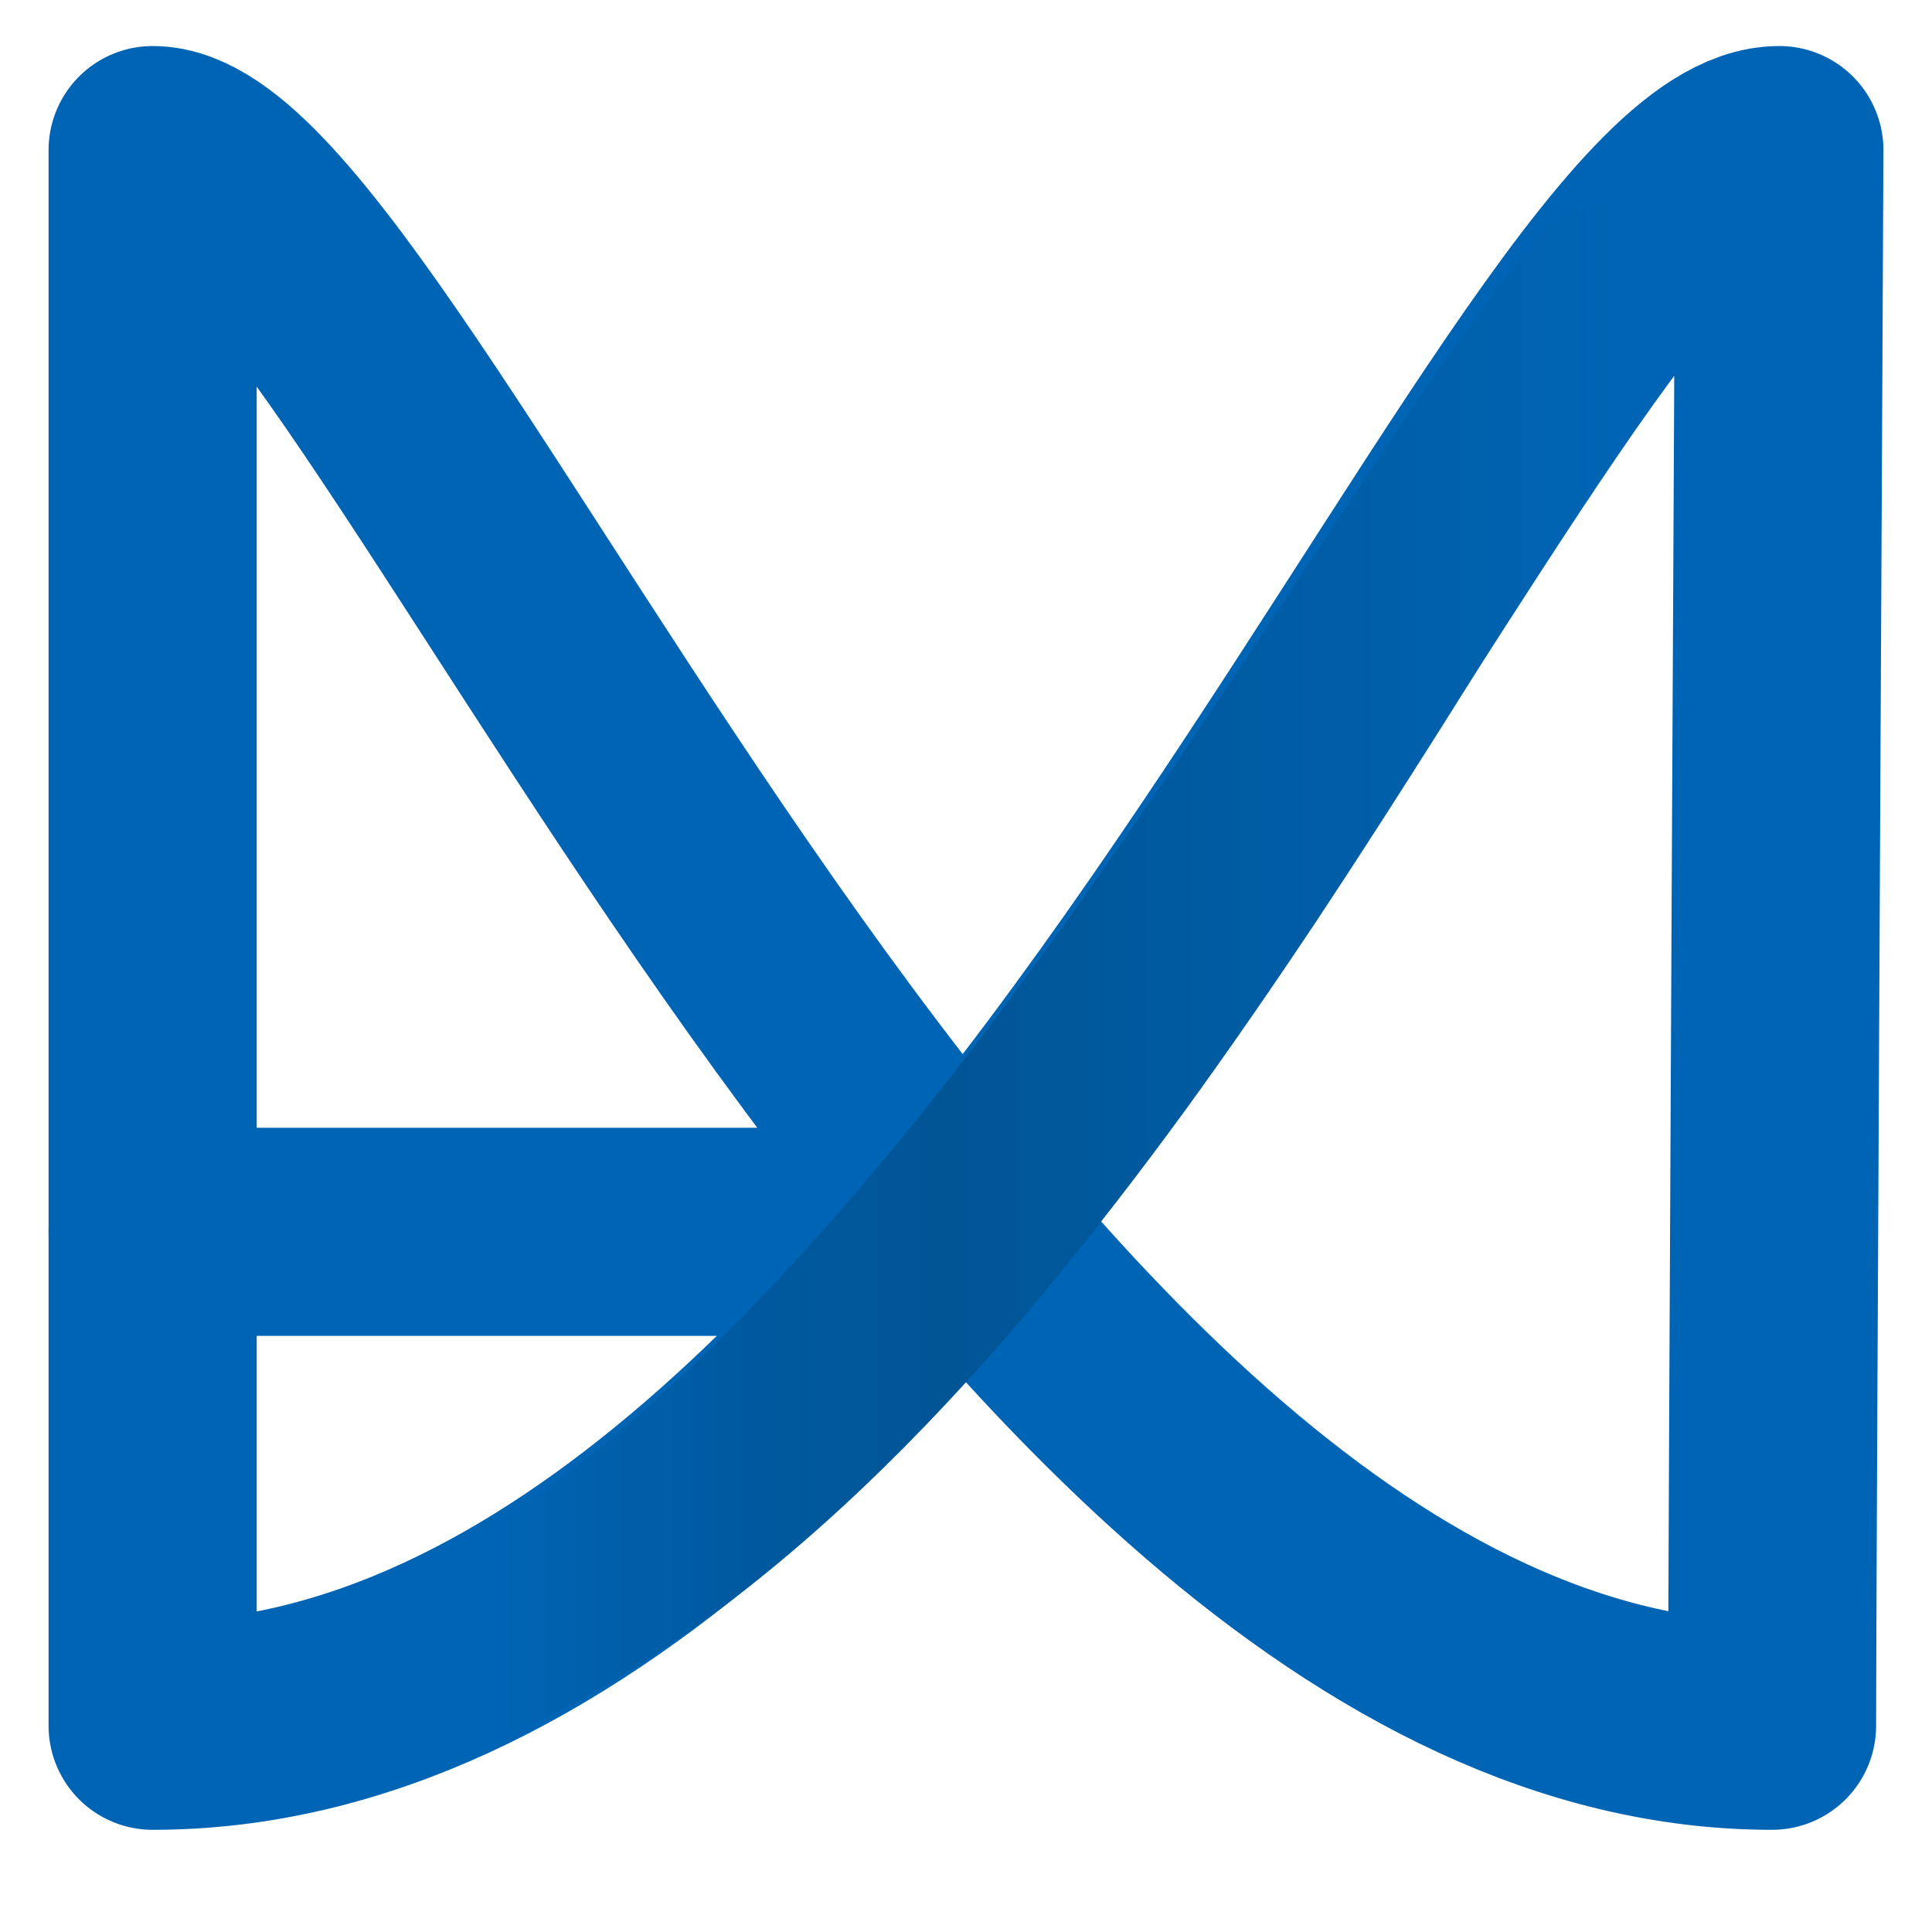
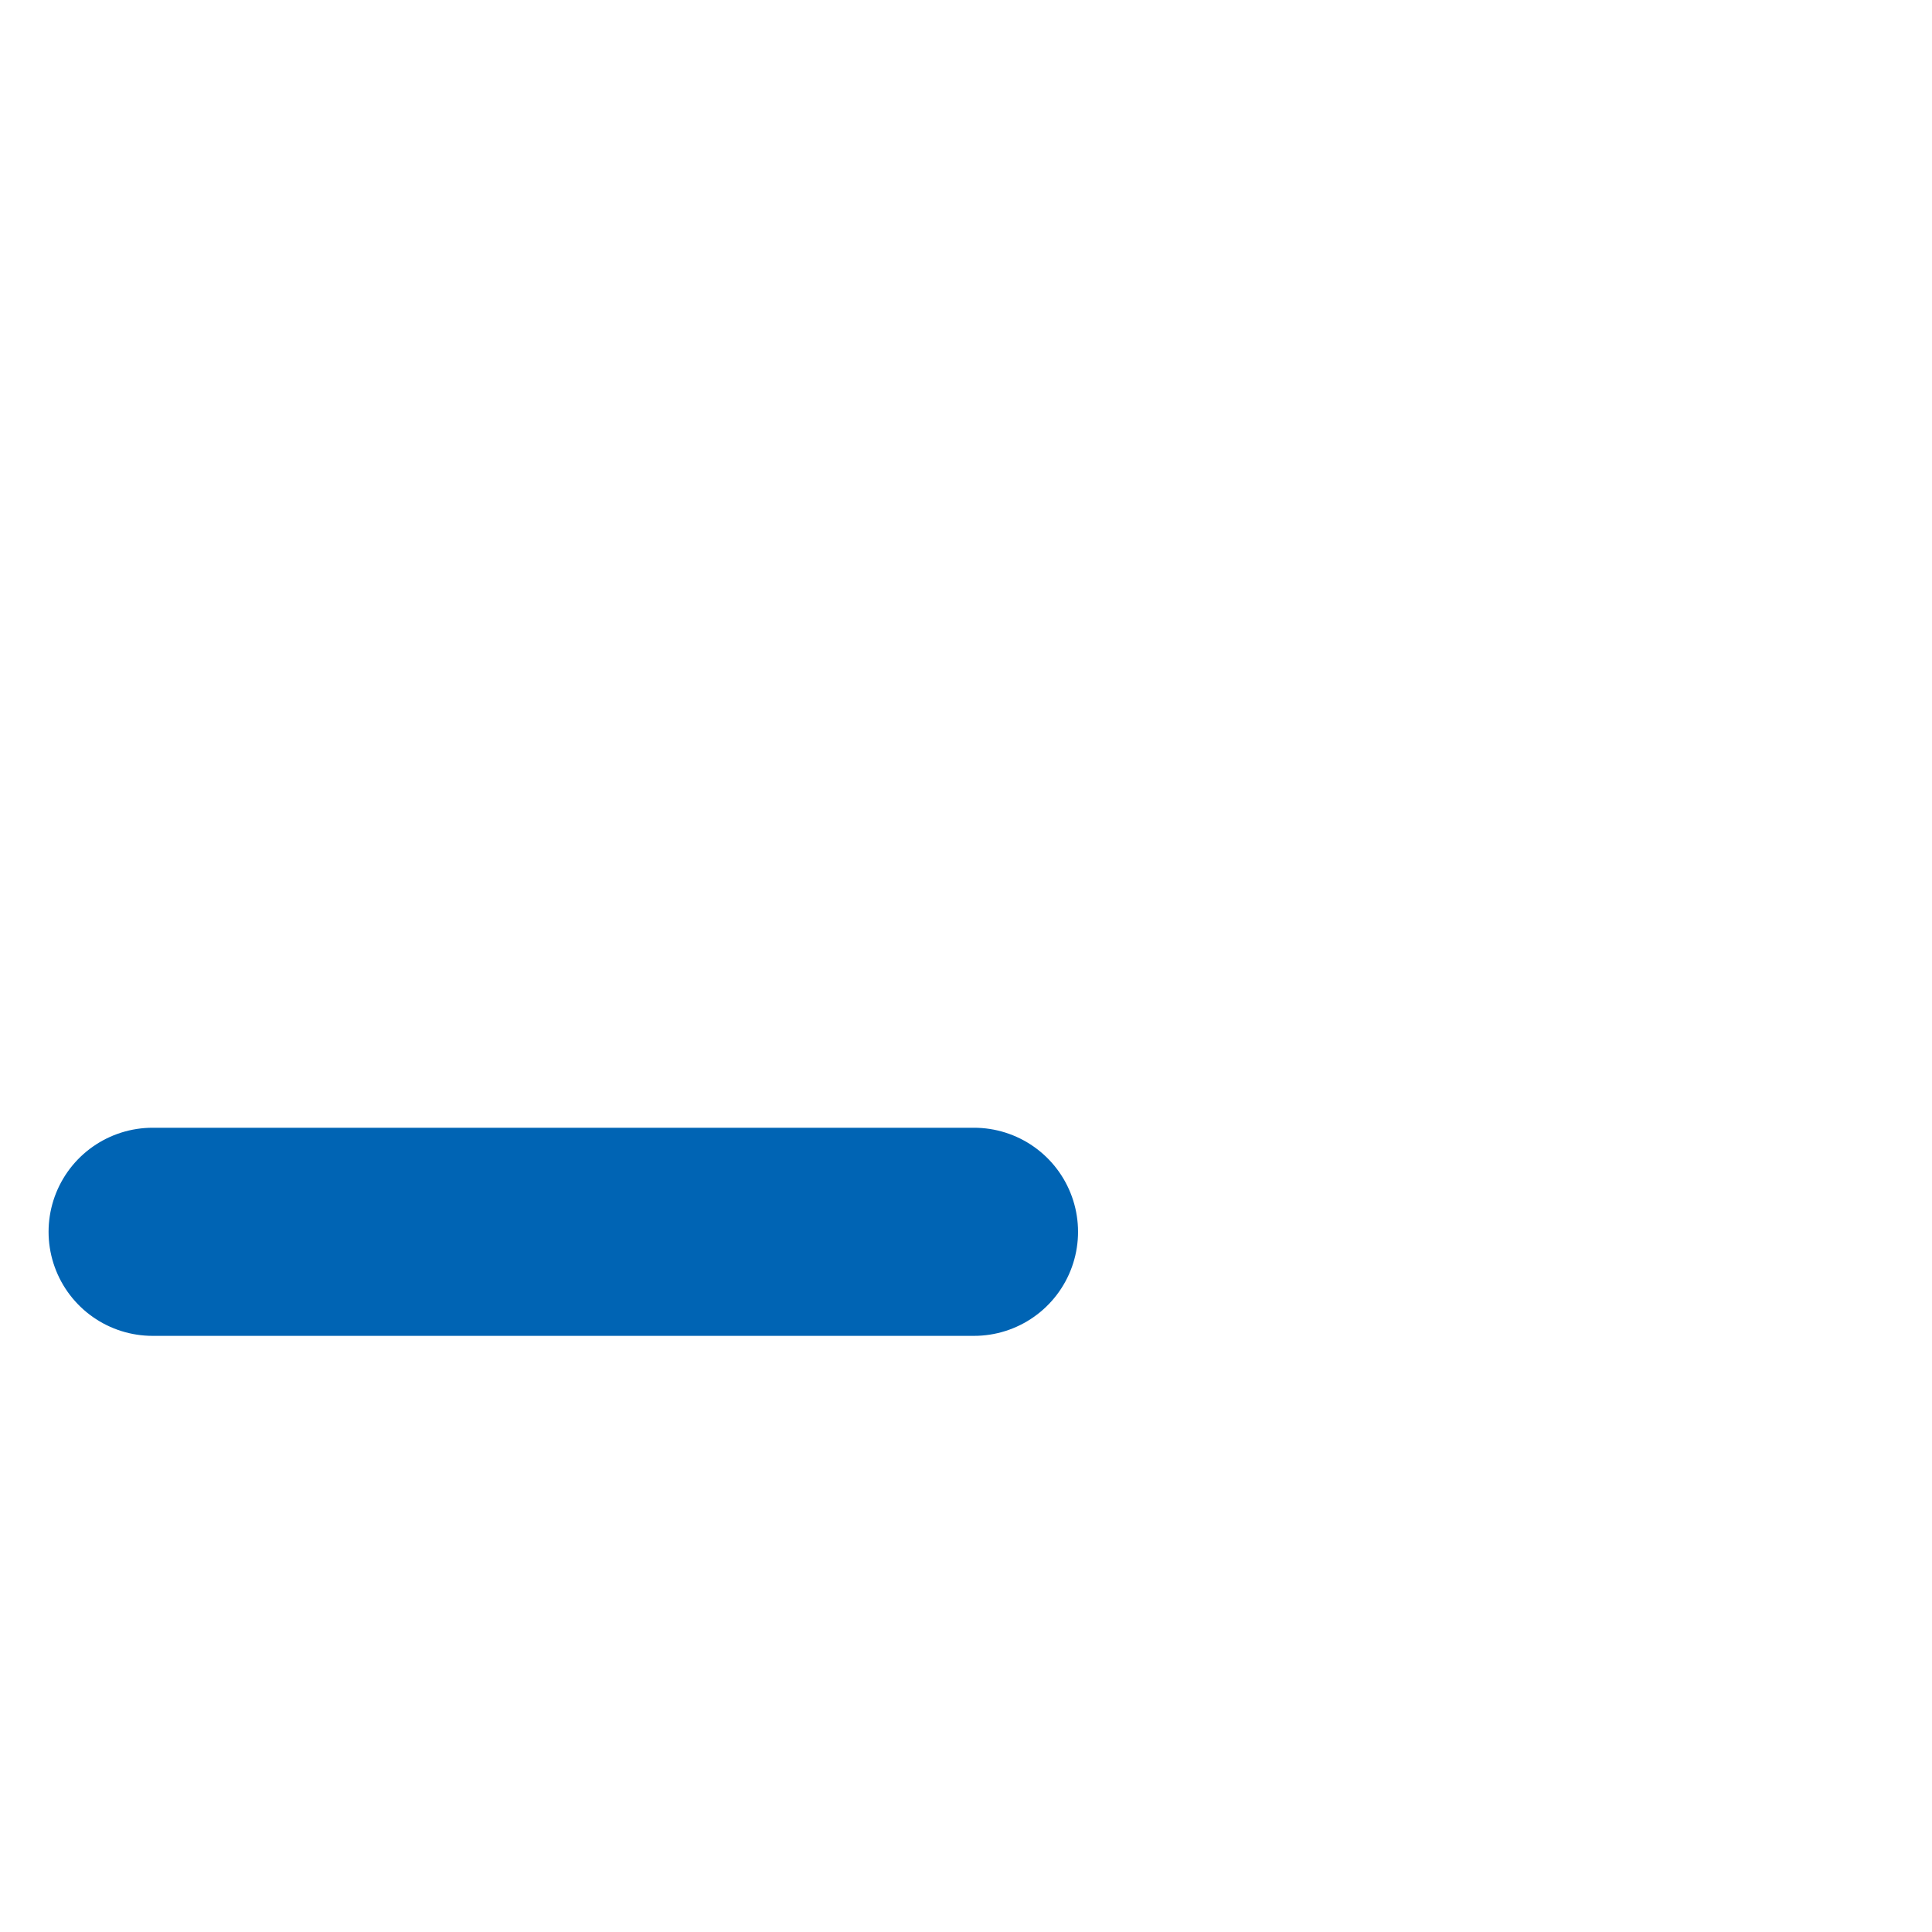
<svg xmlns="http://www.w3.org/2000/svg" id="Layer_1" data-name="Layer 1" viewBox="0 0 1000 1000">
  <defs>
    <style>
      .cls-1 {
        fill: url(#linear-gradient);
      }

      .cls-2 {
        stroke-width: 45.35px;
      }

      .cls-2, .cls-3 {
        fill: none;
        stroke: #0064b4;
        stroke-linecap: round;
        stroke-linejoin: round;
      }

      .cls-3 {
        stroke-width: 107.72px;
      }
    </style>
    <linearGradient id="linear-gradient" x1="176.37" y1="506.29" x2="887.03" y2="506.29" gradientUnits="userSpaceOnUse">
      <stop offset=".11" stop-color="#0064b4" />
      <stop offset=".3" stop-color="#00599f" />
      <stop offset=".44" stop-color="#005595" />
      <stop offset=".93" stop-color="#0064b4" />
    </linearGradient>
  </defs>
-   <path class="cls-3" d="M79,893.25V77.69c119.17,0,423.78,815.56,838.21,815.56,0-70.27,3.79-795.97,3.79-815.56-131.72,0-420.92,815.56-842,815.56Z" />
-   <path class="cls-2" d="M110.17,92.38c159.57,147.25,434.75,800.87,808.02,800.87,0-15.18.17-60.15.45-121.9" />
  <line class="cls-3" x1="79" y1="637.58" x2="504.13" y2="637.58" />
-   <path class="cls-1" d="M871.58,182.31c-10.81,14.9-21.37,30.51-31.88,46.4-5.25,7.94-10.46,15.99-15.65,24.07-5.22,8.07-10.41,16.21-15.59,24.38l-62.32,99.21c-21.01,33.24-42.32,66.53-64.23,99.62-22.01,33.03-44.62,65.89-68.14,98.31-23.62,32.36-48.18,64.28-74.08,95.45-25.9,31.17-53.24,61.52-82.7,90.31-29.43,28.8-60.93,56.16-95.2,80.77-8.57,6.14-17.31,12.11-26.23,17.89-8.92,5.77-18.06,11.27-27.34,16.6-18.59,10.61-37.97,20.21-58.11,28.4-24.75,10.06-52.97-1.86-63.02-26.61-9.5-23.38.61-49.86,22.62-61.19l.67-.34c15.55-7.95,30.78-16.82,45.7-26.48,7.46-4.83,14.81-9.89,22.1-15.11,7.3-5.2,14.51-10.6,21.63-16.18,28.5-22.27,55.69-47.11,81.81-73.5,52.07-53.05,100.38-111.72,145.65-173.4,22.78-30.75,44.92-62.22,66.67-94.15,21.83-31.88,43.3-64.22,64.77-96.8,21.57-32.53,42.99-65.38,65.23-98.17,5.56-8.21,11.15-16.42,16.81-24.62,5.69-8.19,11.42-16.39,17.28-24.58,11.64-16.4,23.83-32.7,36.73-48.97,16.59-20.92,47-24.43,67.92-7.85,20.35,16.13,24.23,45.34,9.17,66.17l-.27.37Z" />
</svg>